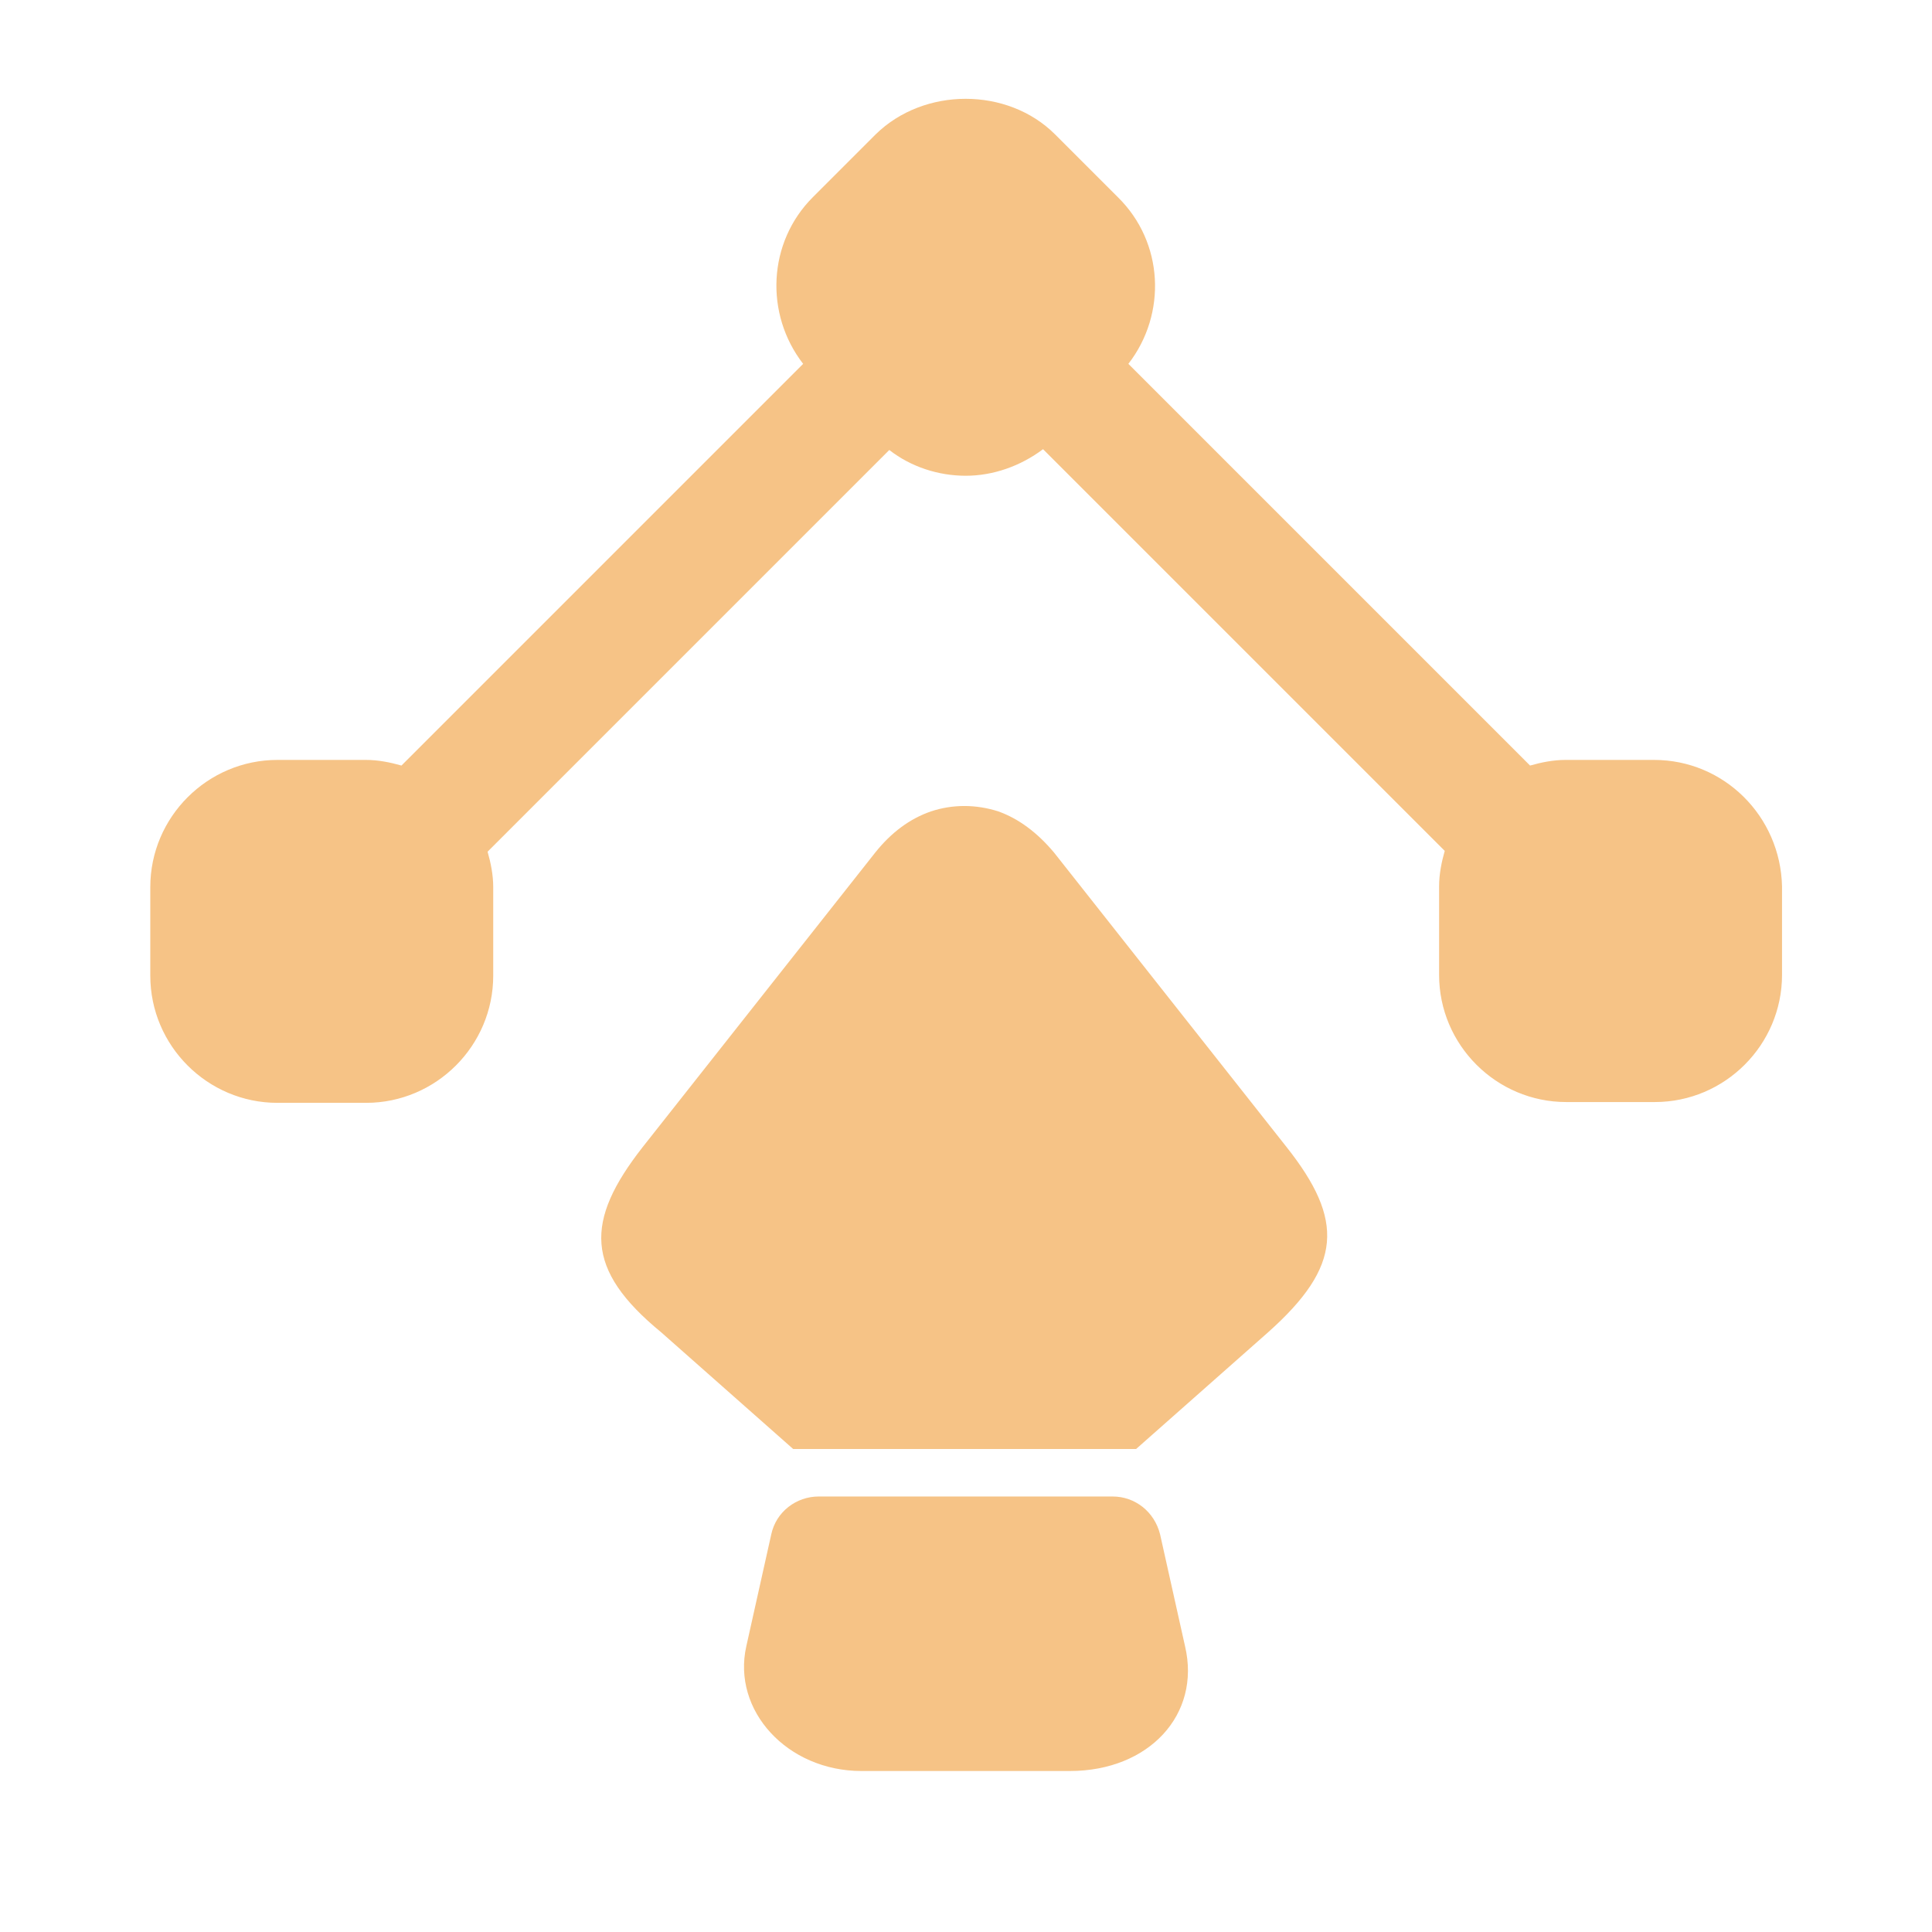
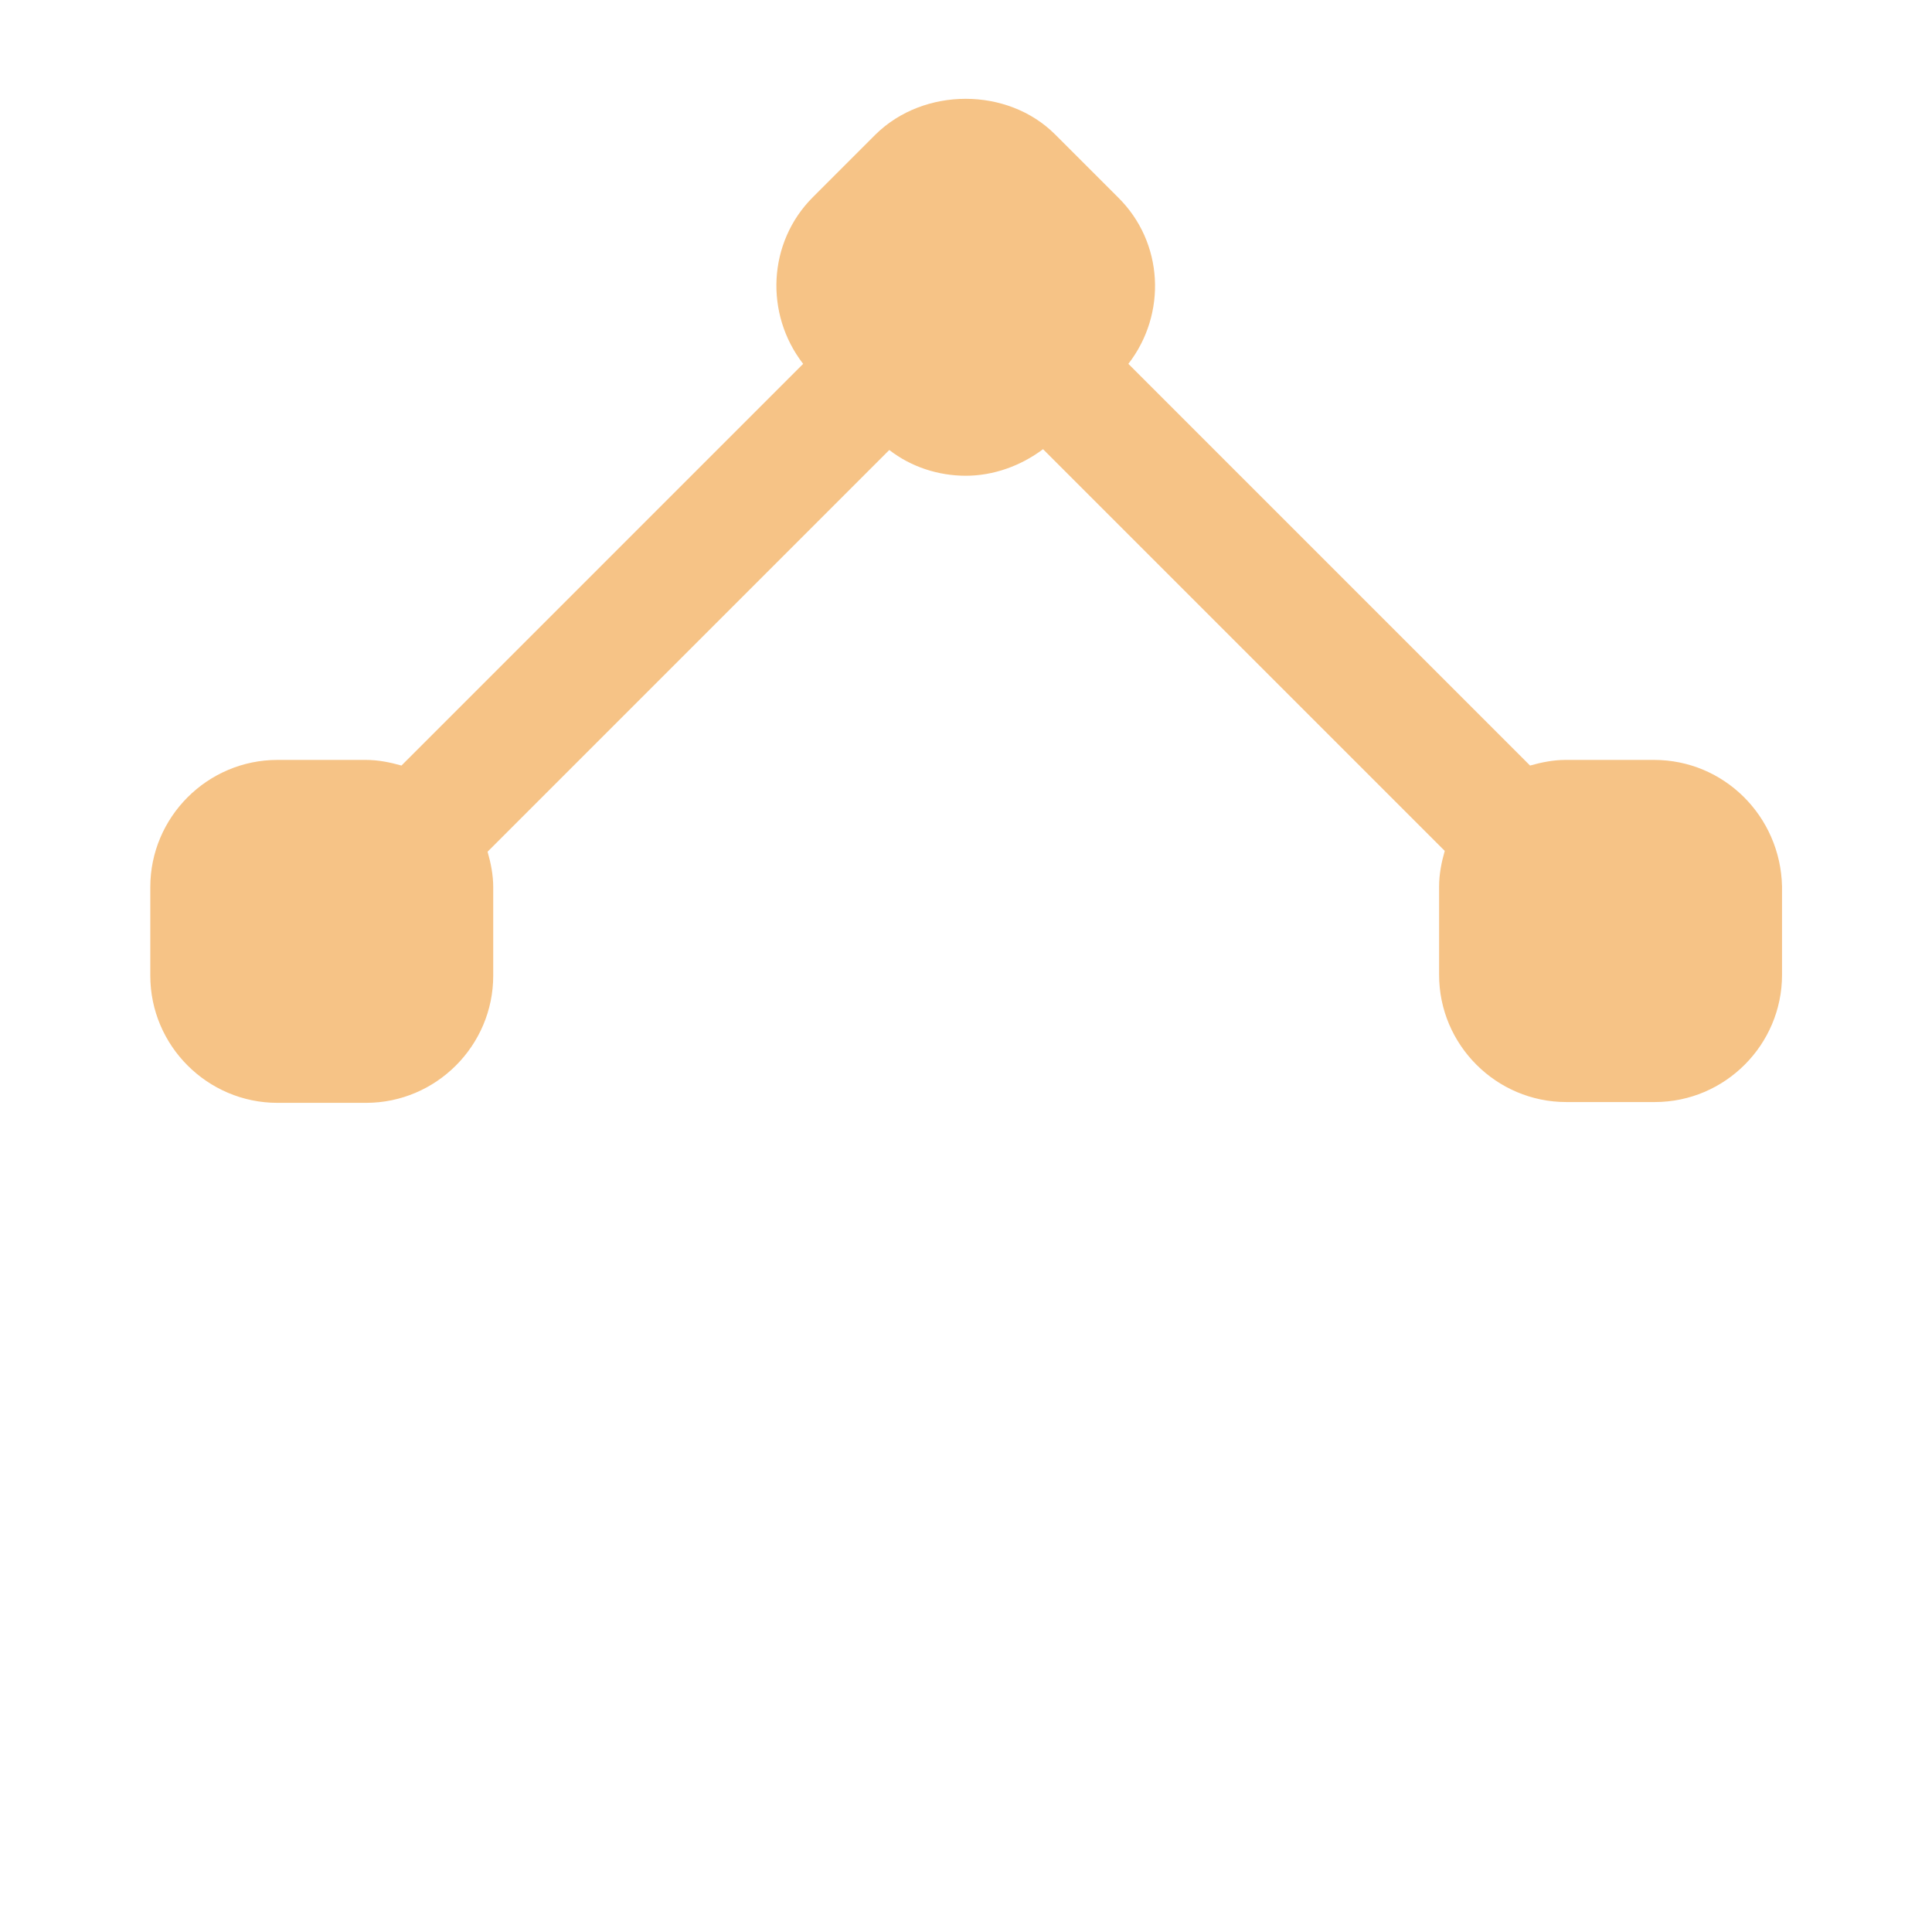
<svg xmlns="http://www.w3.org/2000/svg" width="24" height="24" viewBox="0 0 24 24" fill="none">
  <path d="M20.547 9.44H19.447C19.297 9.44 19.147 9.47 19.007 9.51L14.017 4.52C14.497 3.9 14.457 3.01 13.887 2.45L13.107 1.67C12.517 1.08 11.477 1.08 10.877 1.67L10.097 2.45C9.537 3.01 9.497 3.9 9.977 4.52L4.987 9.51C4.847 9.47 4.697 9.44 4.547 9.44H3.447C2.577 9.44 1.867 10.15 1.867 11.02V12.12C1.867 12.99 2.577 13.7 3.447 13.7H4.547C5.417 13.7 6.127 12.99 6.127 12.12V11.02C6.127 10.87 6.097 10.72 6.057 10.58L11.047 5.59C11.317 5.8 11.657 5.91 11.997 5.91C12.337 5.91 12.677 5.79 12.957 5.58L17.947 10.57C17.907 10.71 17.877 10.86 17.877 11.01V12.11C17.877 12.98 18.587 13.69 19.457 13.69H20.557C21.427 13.69 22.137 12.98 22.137 12.11V11.01C22.117 10.14 21.417 9.44 20.547 9.44Z" fill="#F6C386" />
-   <path d="M15.753 16.55L14.113 18H9.853L8.213 16.55C7.263 15.77 7.263 15.17 7.983 14.25L10.873 10.59C11.073 10.34 11.303 10.17 11.563 10.08C11.833 9.99 12.123 9.99 12.403 10.08C12.653 10.17 12.883 10.34 13.093 10.59L15.983 14.25C16.703 15.16 16.673 15.73 15.753 16.55Z" fill="#F6C386" />
-   <path d="M13.291 22H10.701C9.781 22 9.091 21.25 9.271 20.45L9.581 19.06C9.641 18.78 9.891 18.59 10.171 18.59H13.821C14.101 18.59 14.341 18.78 14.411 19.06L14.721 20.45C14.921 21.3 14.271 22 13.291 22Z" fill="#F6C386" />
</svg>